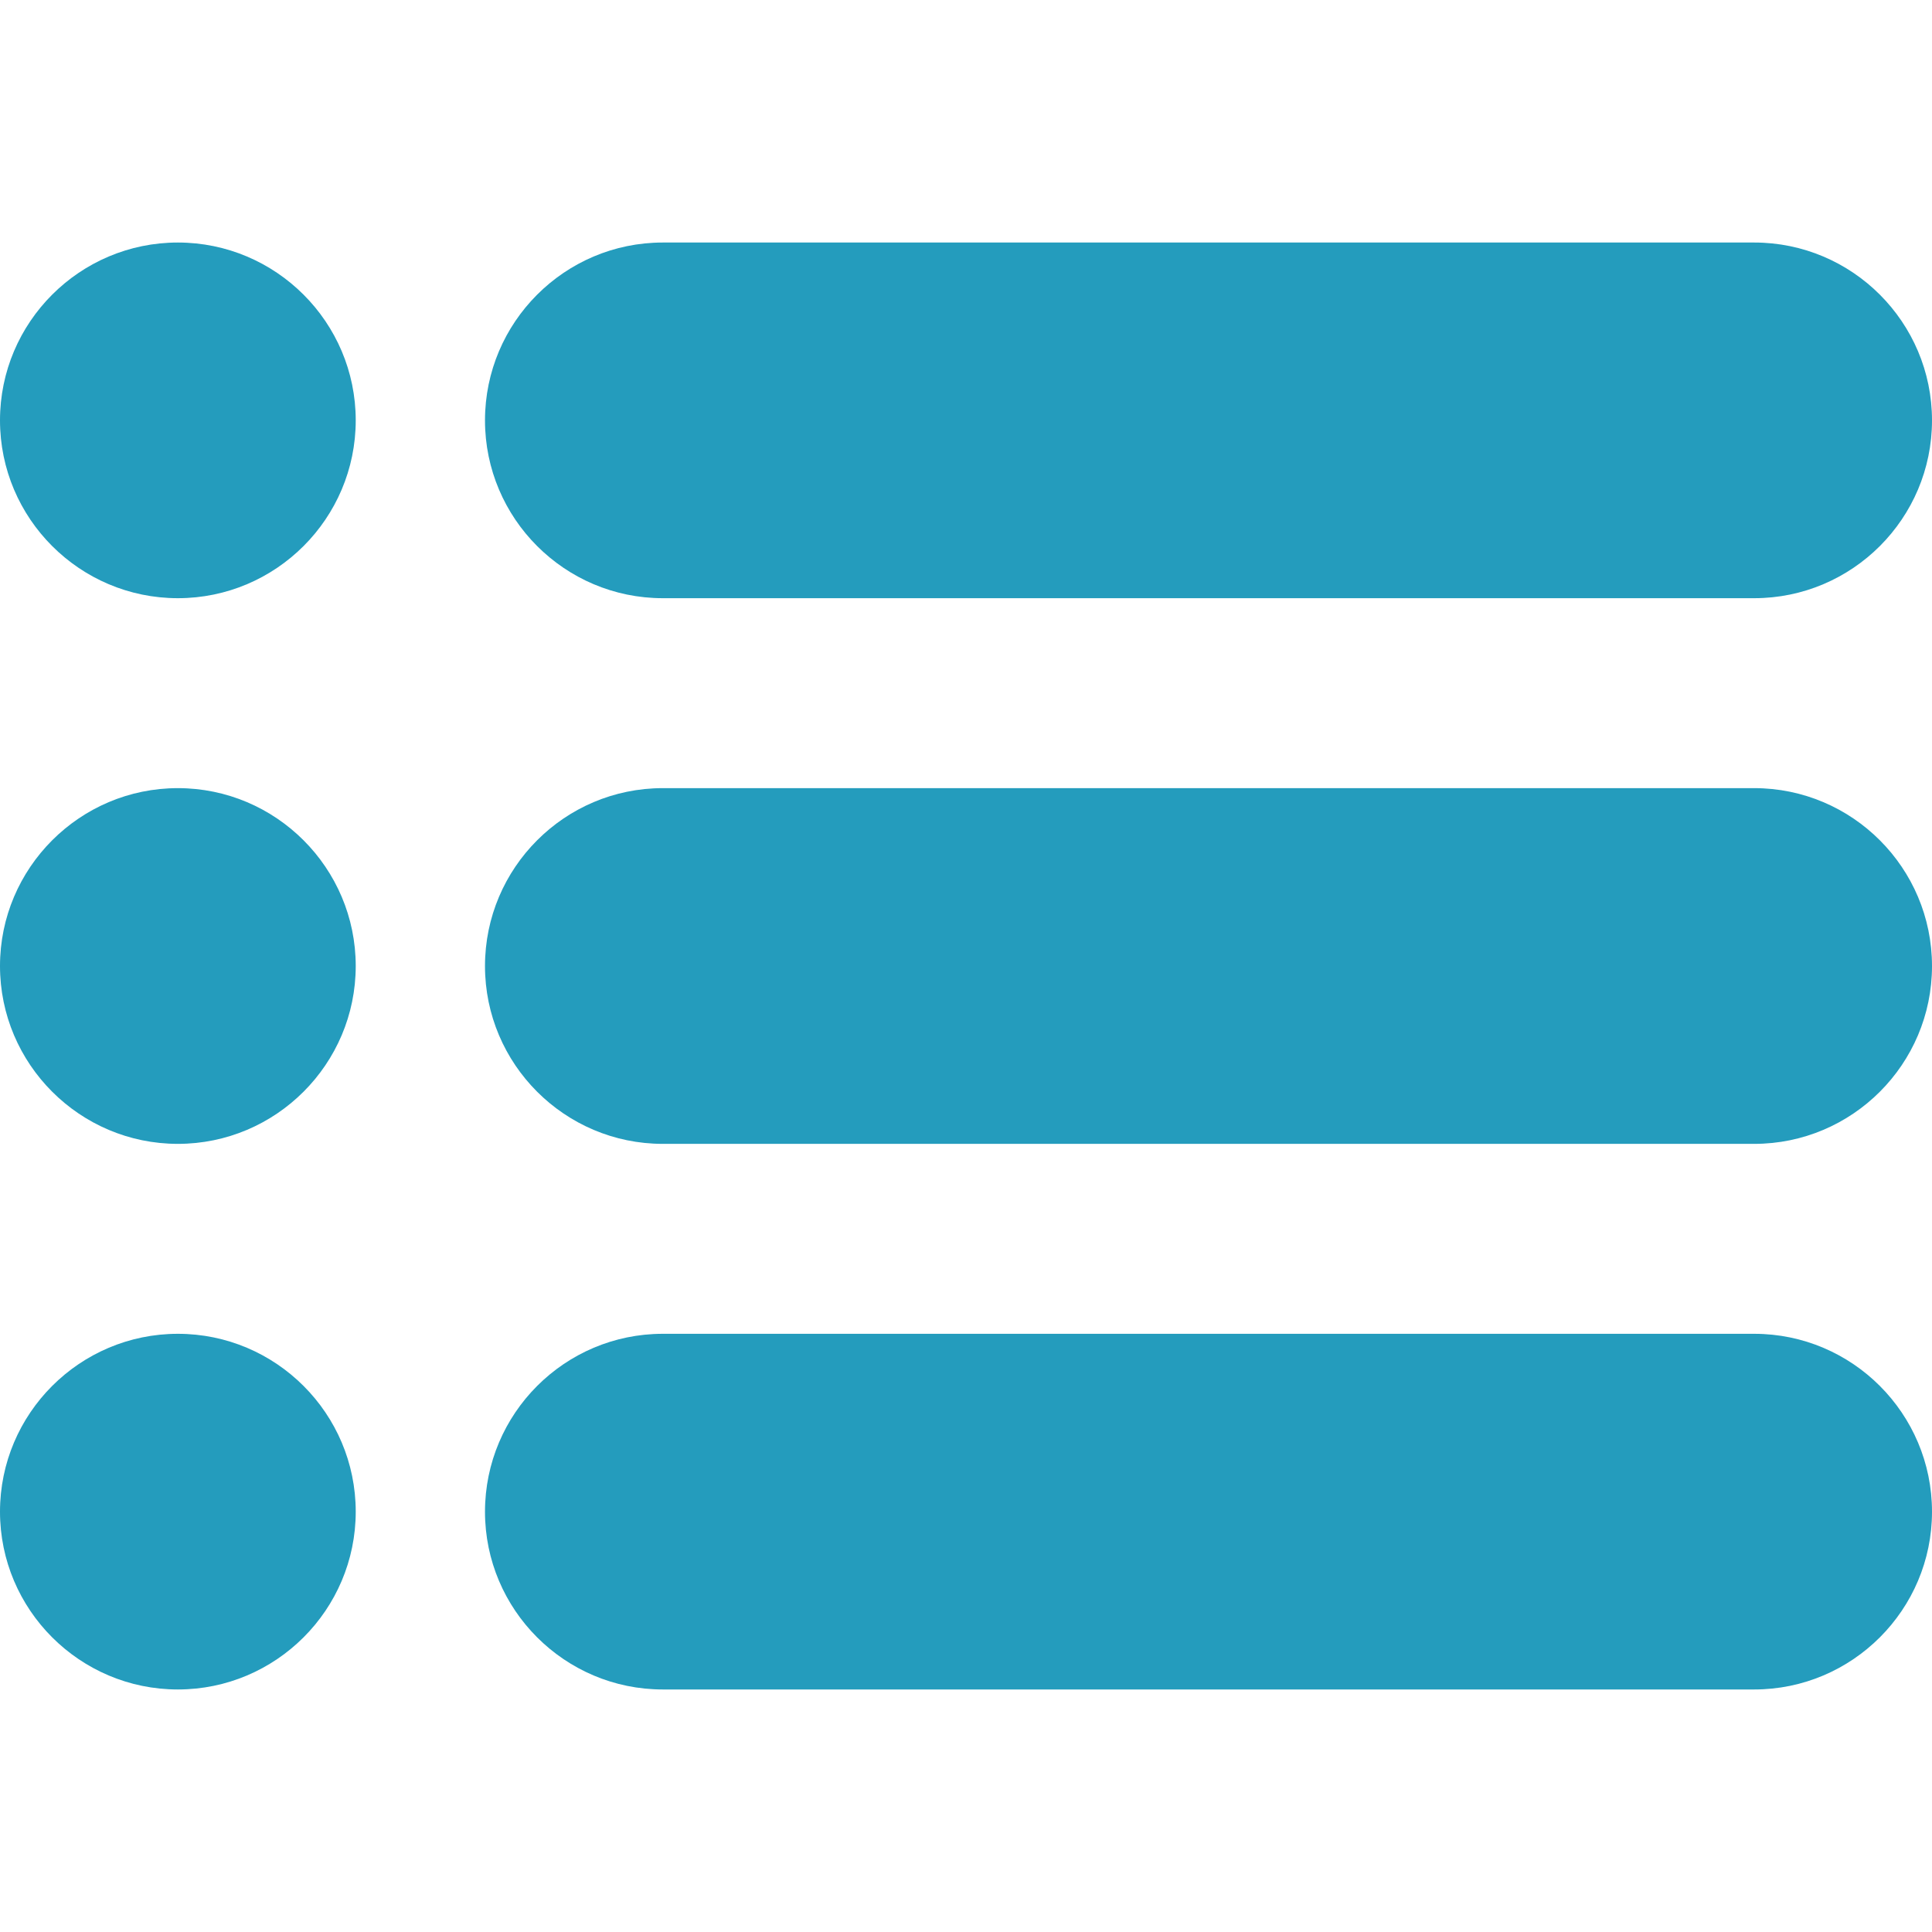
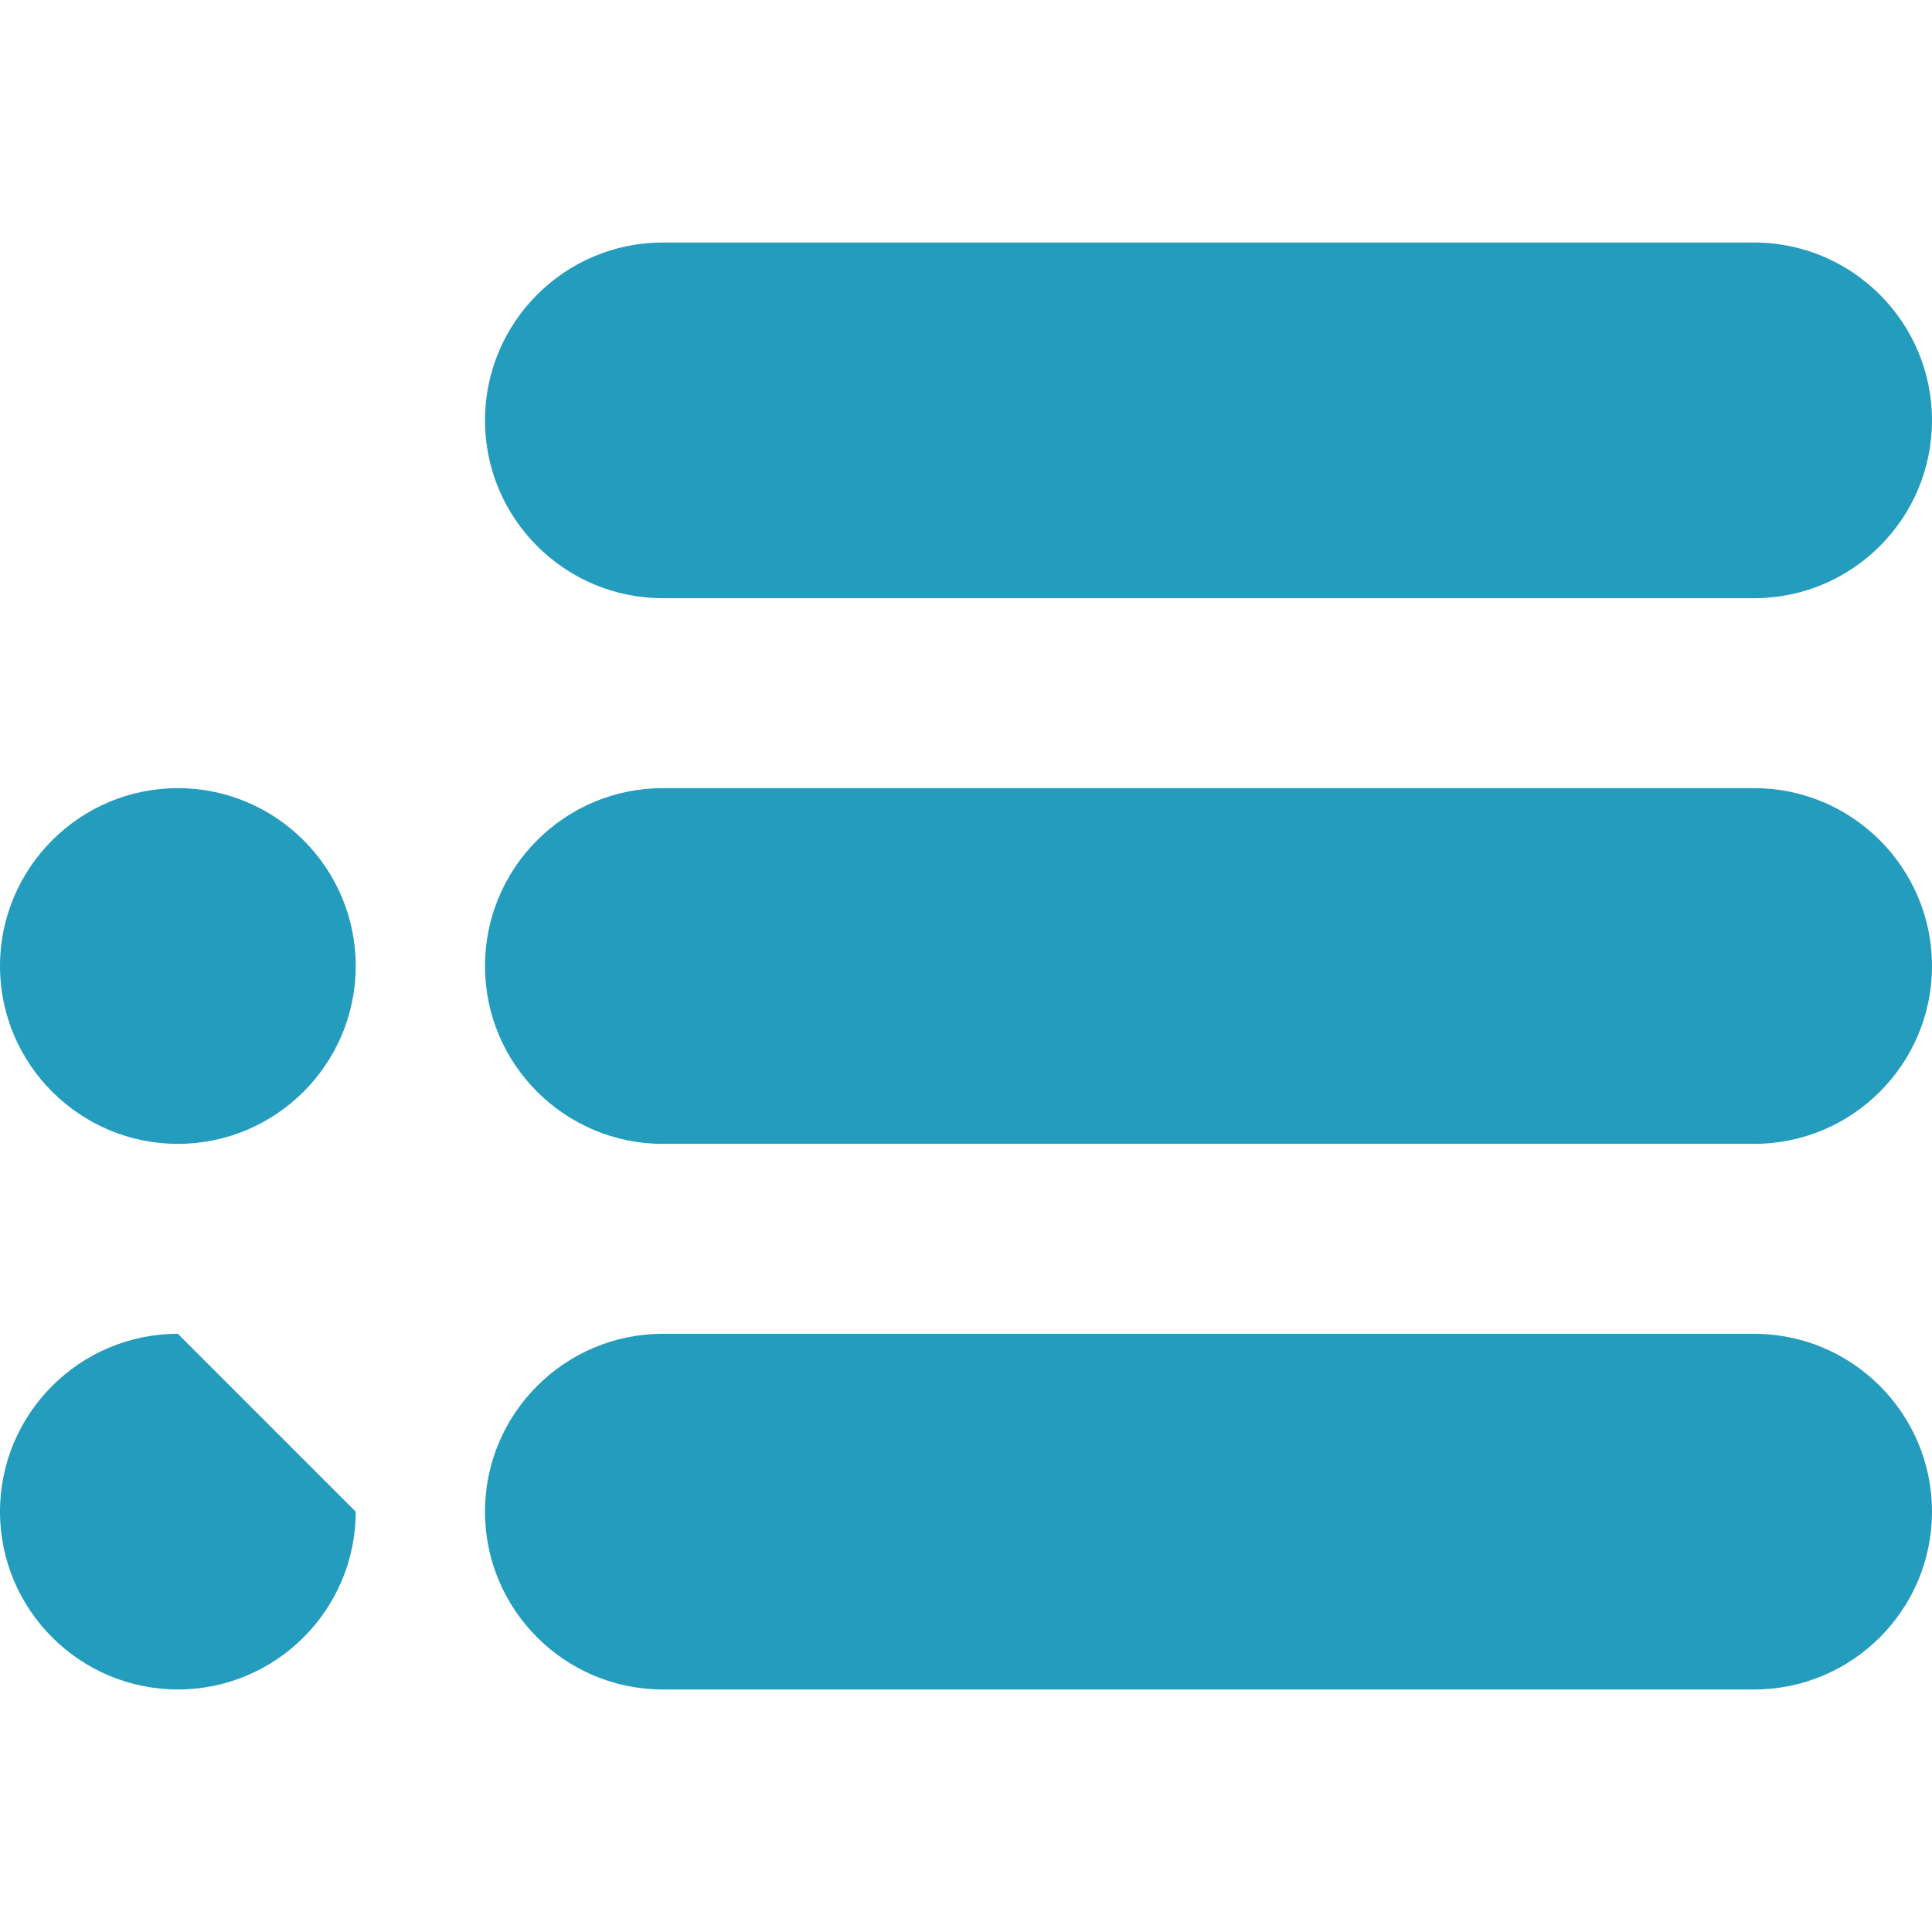
<svg xmlns="http://www.w3.org/2000/svg" width="32" height="32" viewBox="0 0 32 32" fill="none">
  <path d="M29.055 4.017H10.978C9.354 4.017 8.033 5.338 8.033 6.963C8.033 8.587 9.354 9.908 10.978 9.908H29.055C30.679 9.908 32 8.587 32 6.963C32 5.338 30.679 4.017 29.055 4.017Z" fill="#249CBD" />
-   <path d="M2.946 4.017C1.322 4.017 0 5.338 0 6.962C0 8.587 1.322 9.908 2.946 9.908C4.57 9.908 5.892 8.587 5.892 6.962C5.892 5.338 4.57 4.017 2.946 4.017Z" fill="#249CBD" />
  <path d="M2.946 13.054C1.322 13.054 0 14.376 0 16C0 17.624 1.322 18.946 2.946 18.946C4.57 18.946 5.892 17.624 5.892 16C5.892 14.376 4.57 13.054 2.946 13.054Z" fill="#249CBD" />
-   <path d="M2.946 22.092C1.322 22.092 0 23.413 0 25.038C0 26.662 1.322 27.983 2.946 27.983C4.57 27.983 5.892 26.662 5.892 25.038C5.892 23.413 4.57 22.092 2.946 22.092Z" fill="#249CBD" />
+   <path d="M2.946 22.092C1.322 22.092 0 23.413 0 25.038C0 26.662 1.322 27.983 2.946 27.983C4.57 27.983 5.892 26.662 5.892 25.038Z" fill="#249CBD" />
  <path d="M29.055 13.054H10.978C9.354 13.054 8.033 14.375 8.033 16.001C8.033 17.625 9.354 18.946 10.978 18.946H29.055C30.679 18.946 32 17.625 32 16.001C32 14.375 30.679 13.054 29.055 13.054Z" fill="#249CBD" />
  <path d="M29.055 22.092H10.978C9.354 22.092 8.033 23.413 8.033 25.039C8.033 26.662 9.354 27.983 10.978 27.983H29.055C30.679 27.983 32 26.662 32 25.039C32 23.413 30.679 22.092 29.055 22.092Z" fill="#249CBD" />
</svg>